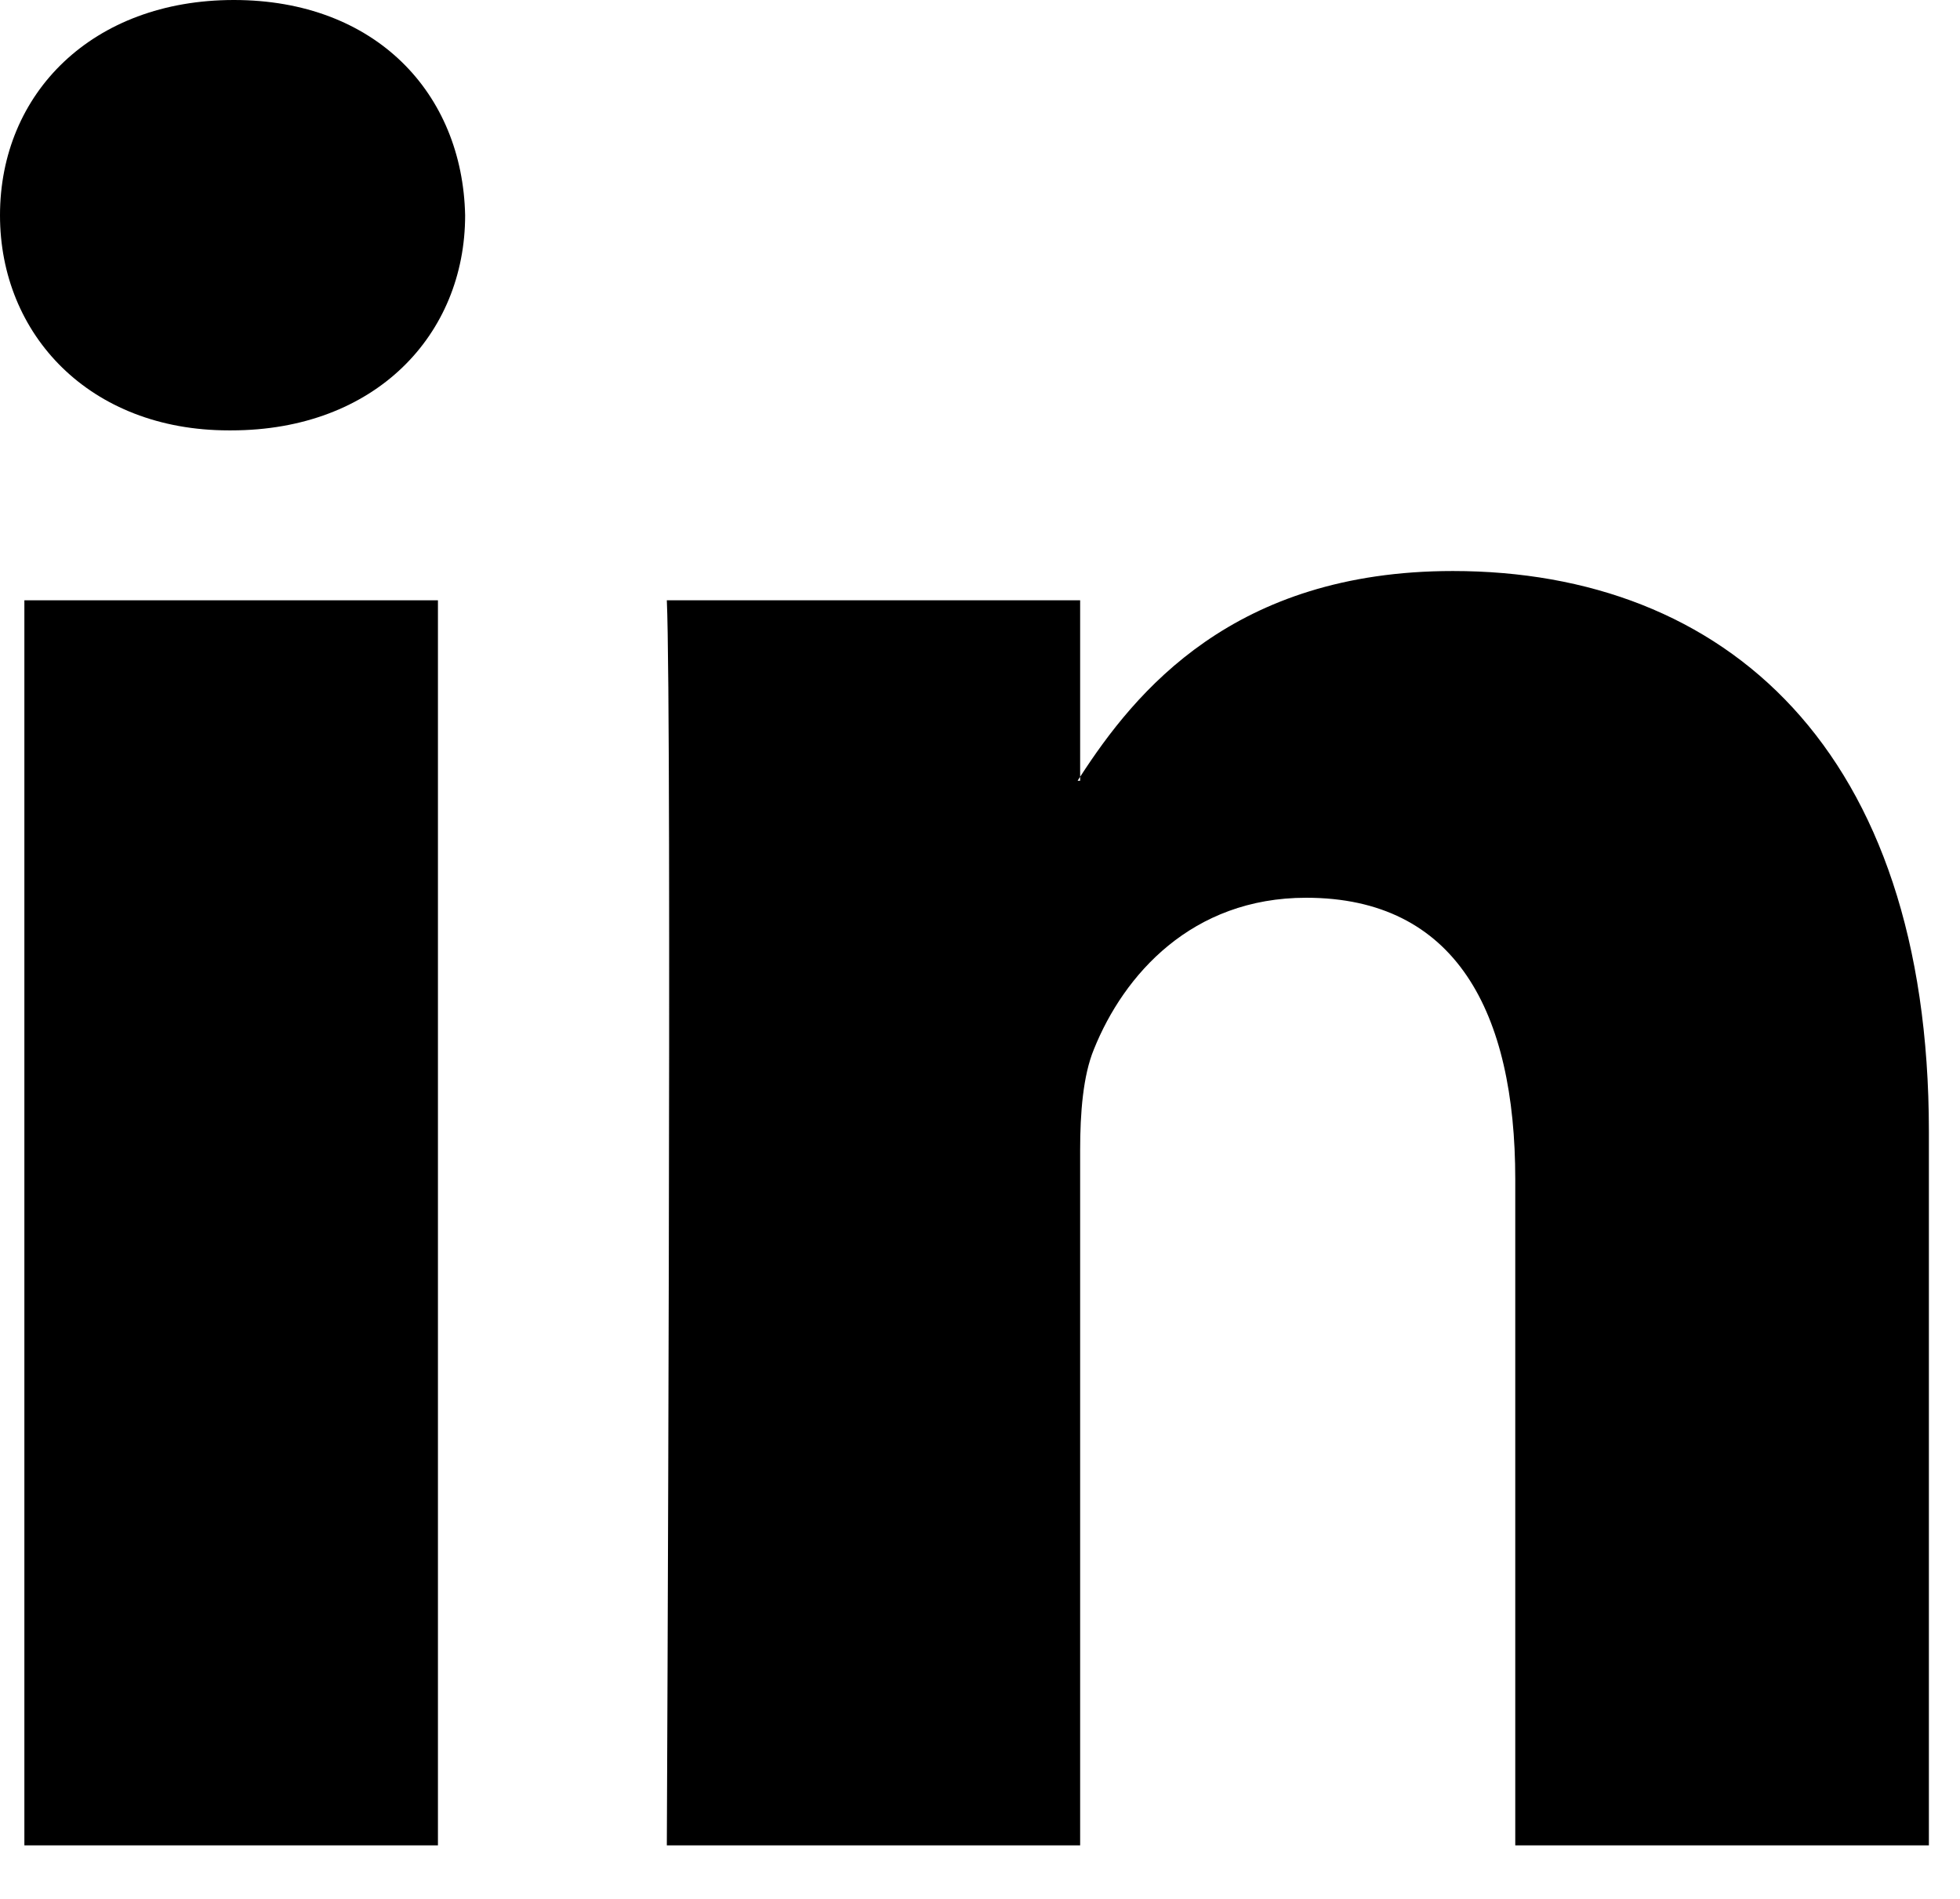
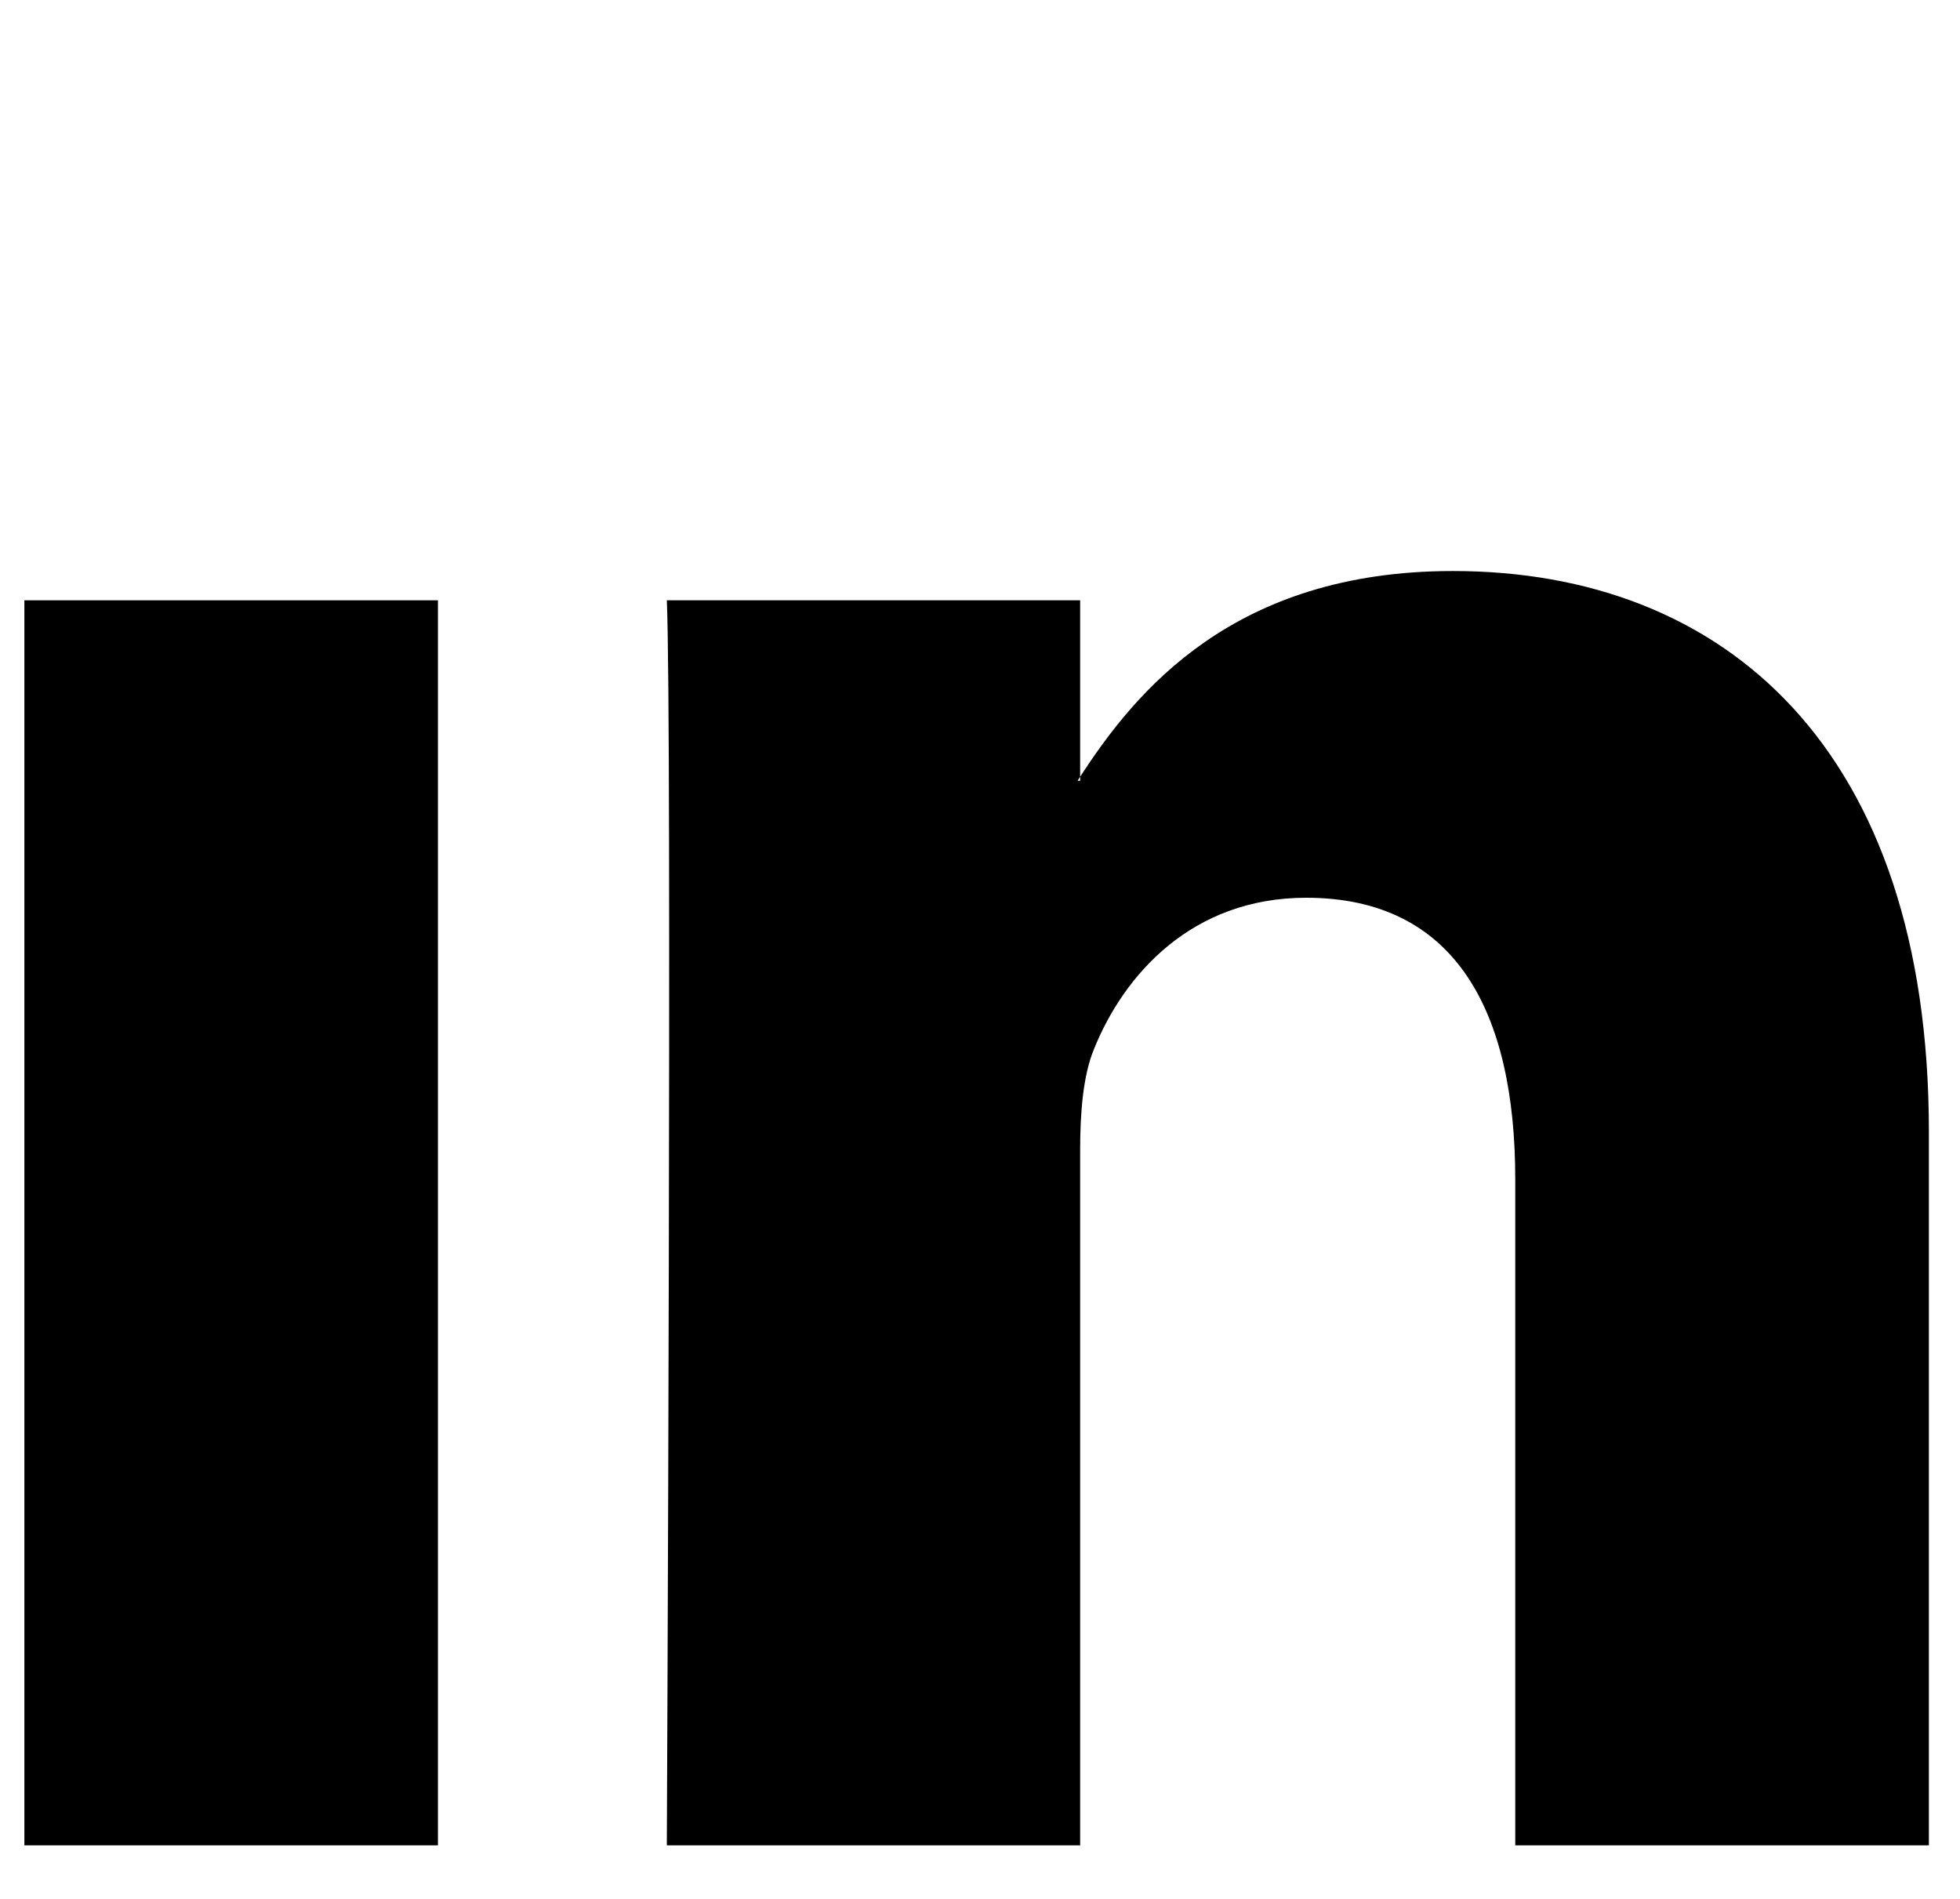
<svg xmlns="http://www.w3.org/2000/svg" width="32" height="31" viewBox="0 0 32 31" fill="none">
-   <path fill-rule="evenodd" clip-rule="evenodd" d="M3.818 0C1.512 0 0 1.519 0 3.515C0 5.464 1.465 7.026 3.734 7.026H3.775C6.129 7.026 7.594 5.464 7.594 3.515C7.552 1.519 6.129 0 3.818 0Z" fill="black" />
  <path fill-rule="evenodd" clip-rule="evenodd" d="M0.398 9.8H7.15V30.126H0.398V9.8Z" fill="black" />
  <path fill-rule="evenodd" clip-rule="evenodd" d="M23.72 9.322C20.135 9.322 18.534 11.294 17.635 12.681V12.746H17.594C17.605 12.726 17.62 12.704 17.635 12.681V9.8H10.887C10.973 11.709 10.887 30.126 10.887 30.126H17.635V18.777C17.635 18.168 17.682 17.56 17.86 17.129C18.349 15.913 19.458 14.656 21.325 14.656C23.768 14.656 24.739 16.521 24.739 19.254V30.126H31.492V18.471C31.492 12.228 28.162 9.322 23.72 9.322Z" fill="black" />
</svg>